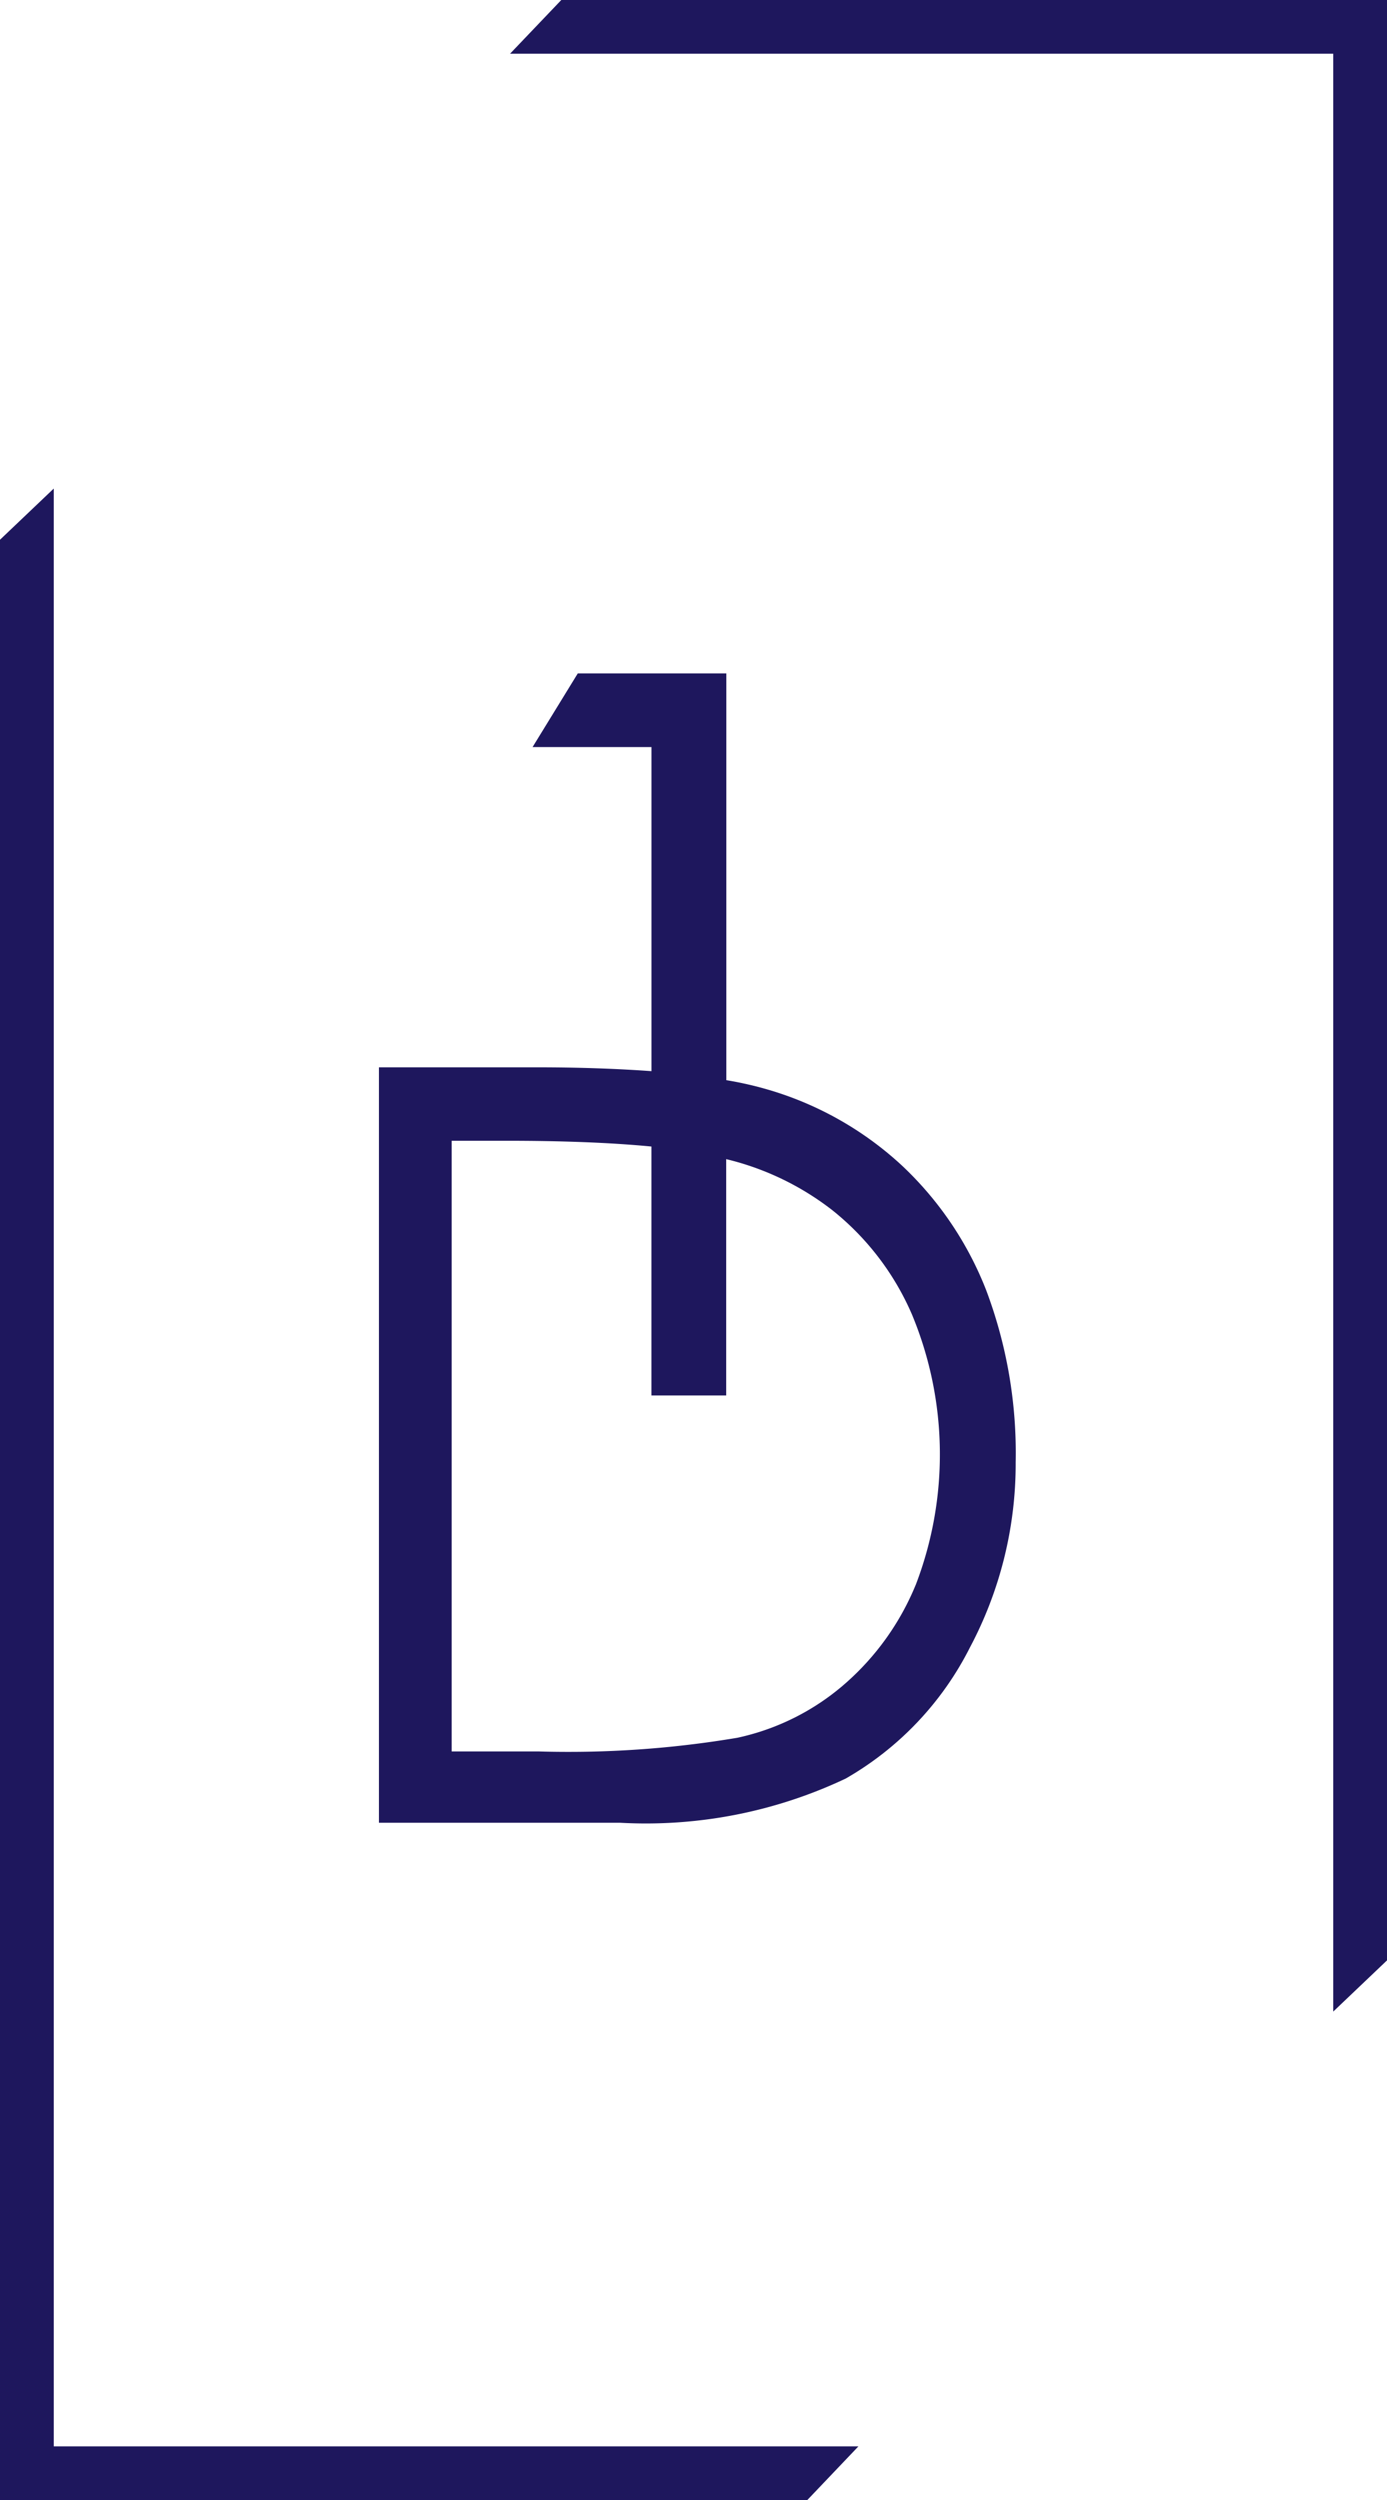
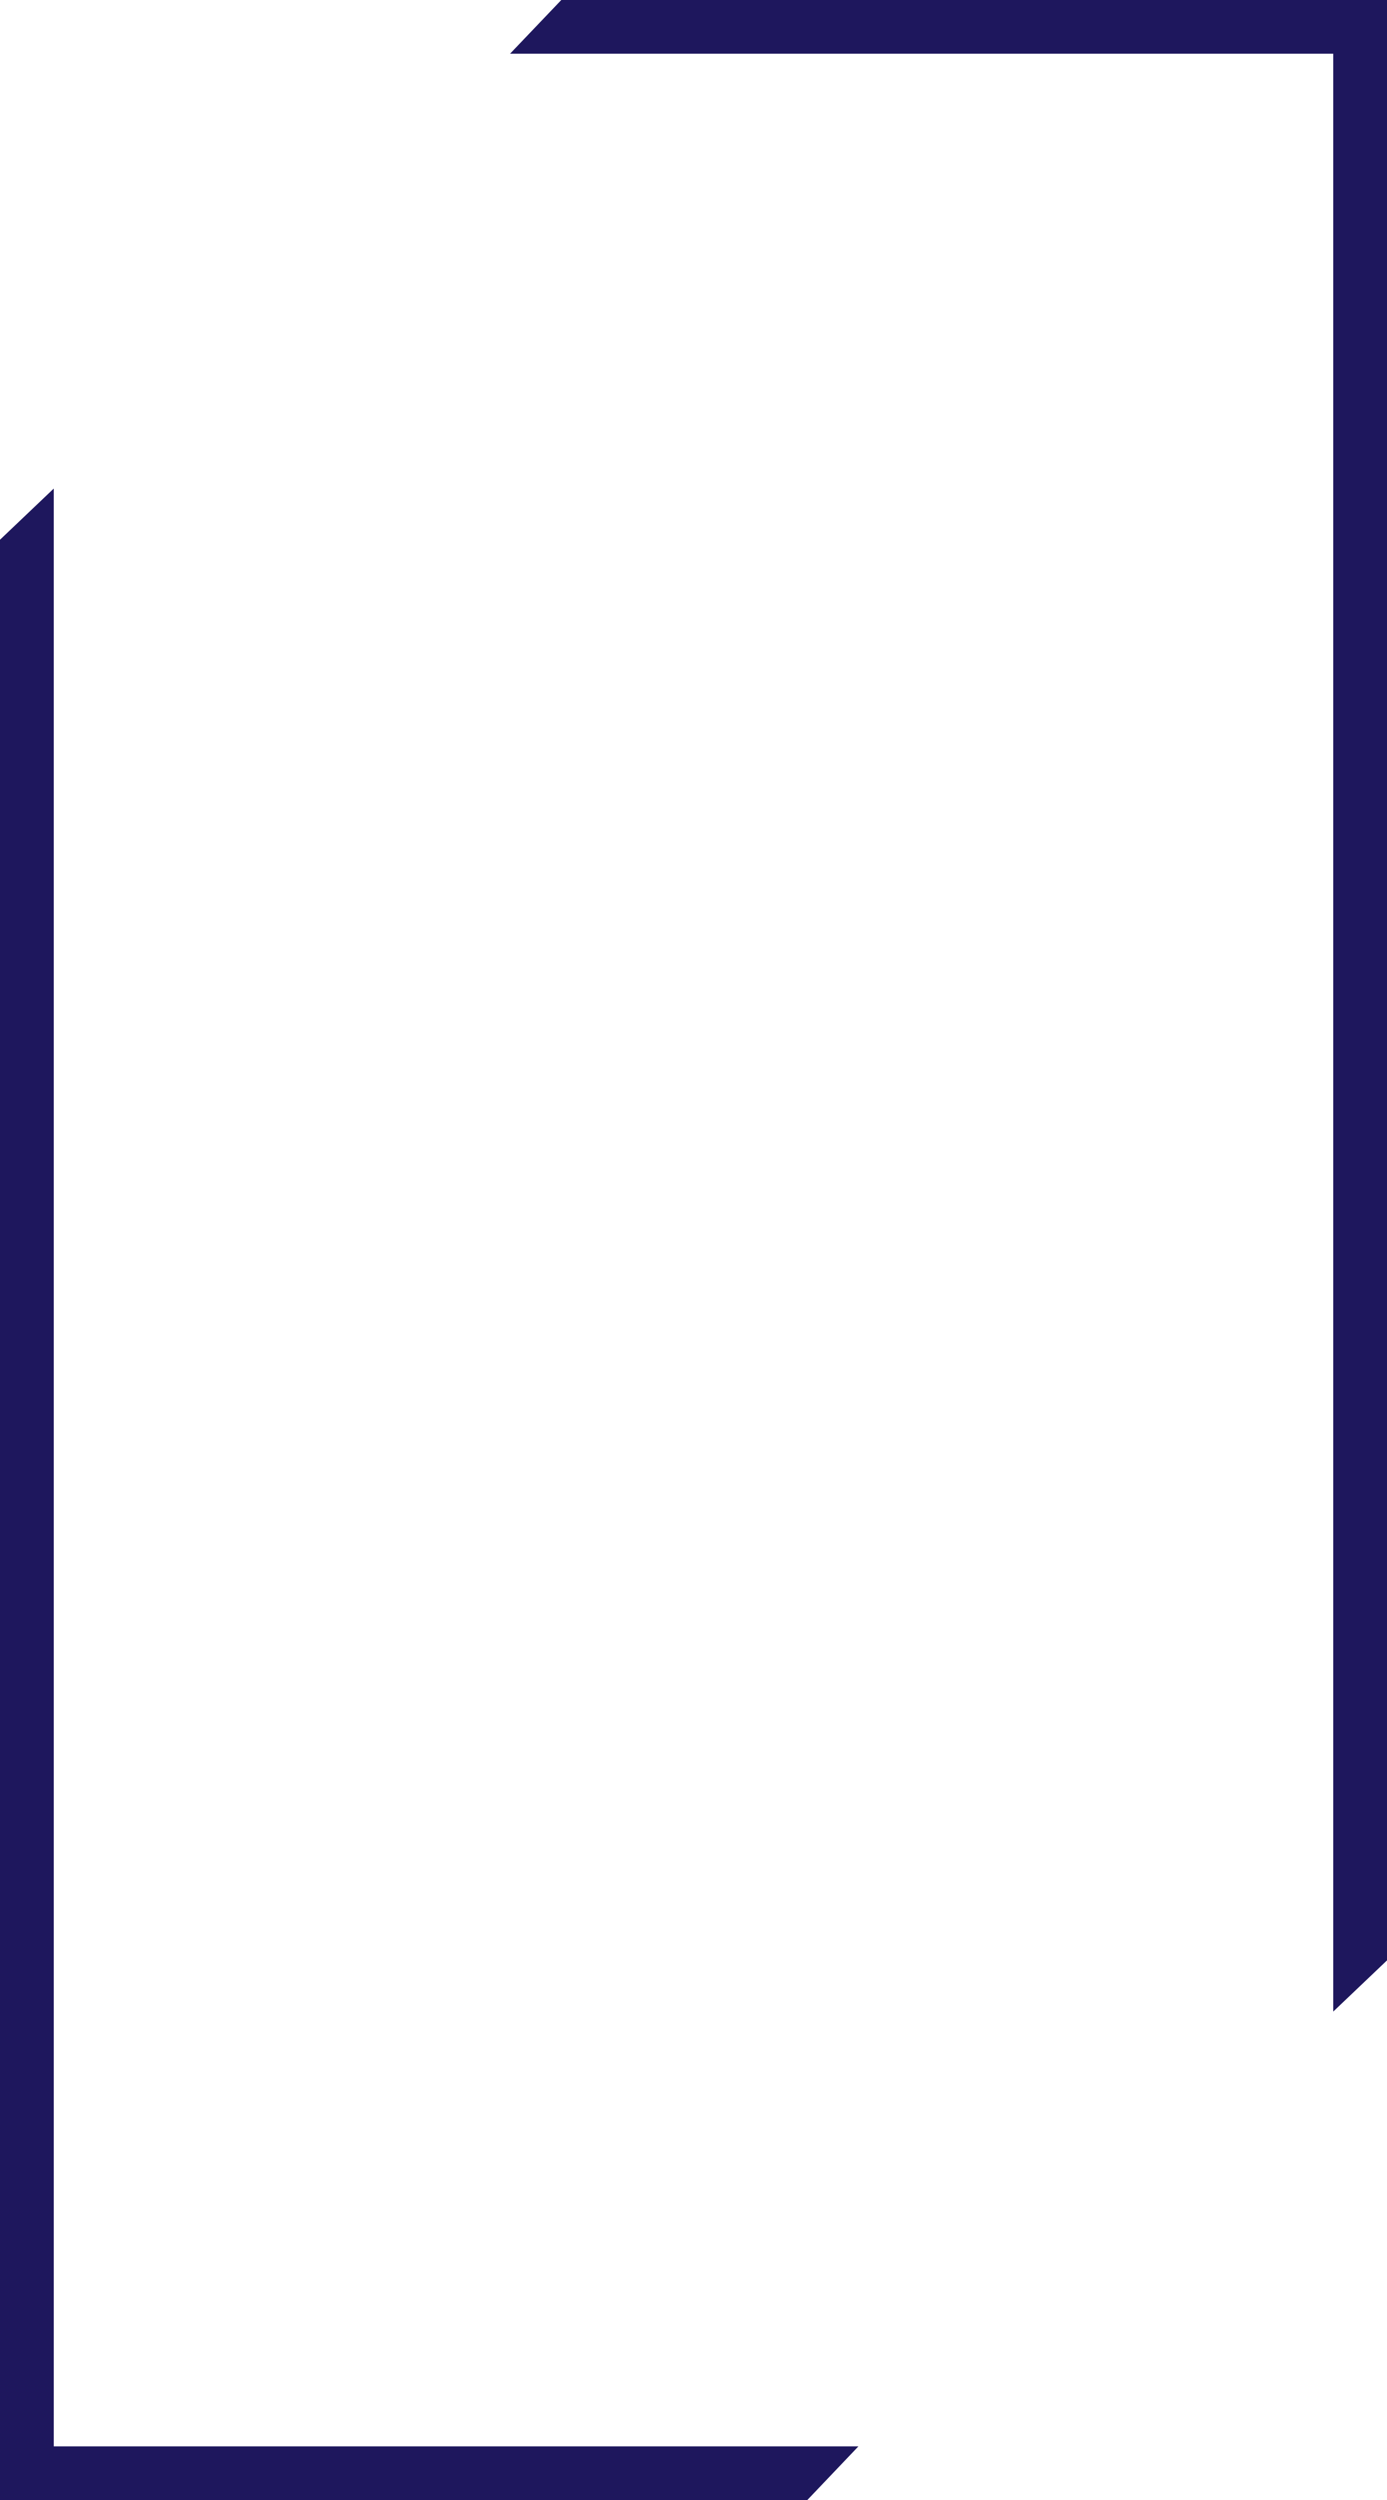
<svg xmlns="http://www.w3.org/2000/svg" width="39.863" height="71.853" viewBox="0 0 39.863 71.853">
  <defs>
    <clipPath id="clip-path">
-       <rect id="Rectangle_49" data-name="Rectangle 49" width="39.863" height="71.853" fill="#1e175d" />
-     </clipPath>
+       </clipPath>
  </defs>
  <g id="Group_715" data-name="Group 715" transform="translate(0 0)">
    <path id="Path_1341" data-name="Path 1341" d="M39.7,0,38.227,1.544H61.886V57.812l1.545-1.471V0Z" transform="translate(-23.568)" fill="#1e175d" />
    <path id="Path_1342" data-name="Path 1342" d="M0,38.088V94.429H23.2l1.471-1.545H1.545V36.617Z" transform="translate(0 -22.576)" fill="#1e175d" />
    <g id="Group_714" data-name="Group 714" transform="translate(0 0)">
      <g id="Group_713" data-name="Group 713" clip-path="url(#clip-path)">
        <path id="Path_1343" data-name="Path 1343" d="M43.825,76.668A7.6,7.6,0,0,1,41.8,79.5a6.908,6.908,0,0,1-3.1,1.558,29.231,29.231,0,0,1-5.7.393h-2.51V63.9h1.542q2.488,0,4.2.166V71.22h2.148V64.428A8.019,8.019,0,0,1,41.436,65.9a7.772,7.772,0,0,1,2.284,2.995,10.476,10.476,0,0,1,.106,7.773m-.393-12.054A9.642,9.642,0,0,0,39.7,62.466a10.026,10.026,0,0,0-1.316-.307V50.468H34.115l-1.3,2.118h3.418V61.9c-.978-.071-2.082-.111-3.327-.111H28.4V83.5h6.927a13.418,13.418,0,0,0,6.488-1.27,9.023,9.023,0,0,0,3.569-3.765A11.25,11.25,0,0,0,46.7,73.144a13.274,13.274,0,0,0-.846-4.945,9.806,9.806,0,0,0-2.42-3.584" transform="translate(-17.509 -31.115)" fill="#1e175d" />
      </g>
    </g>
  </g>
</svg>